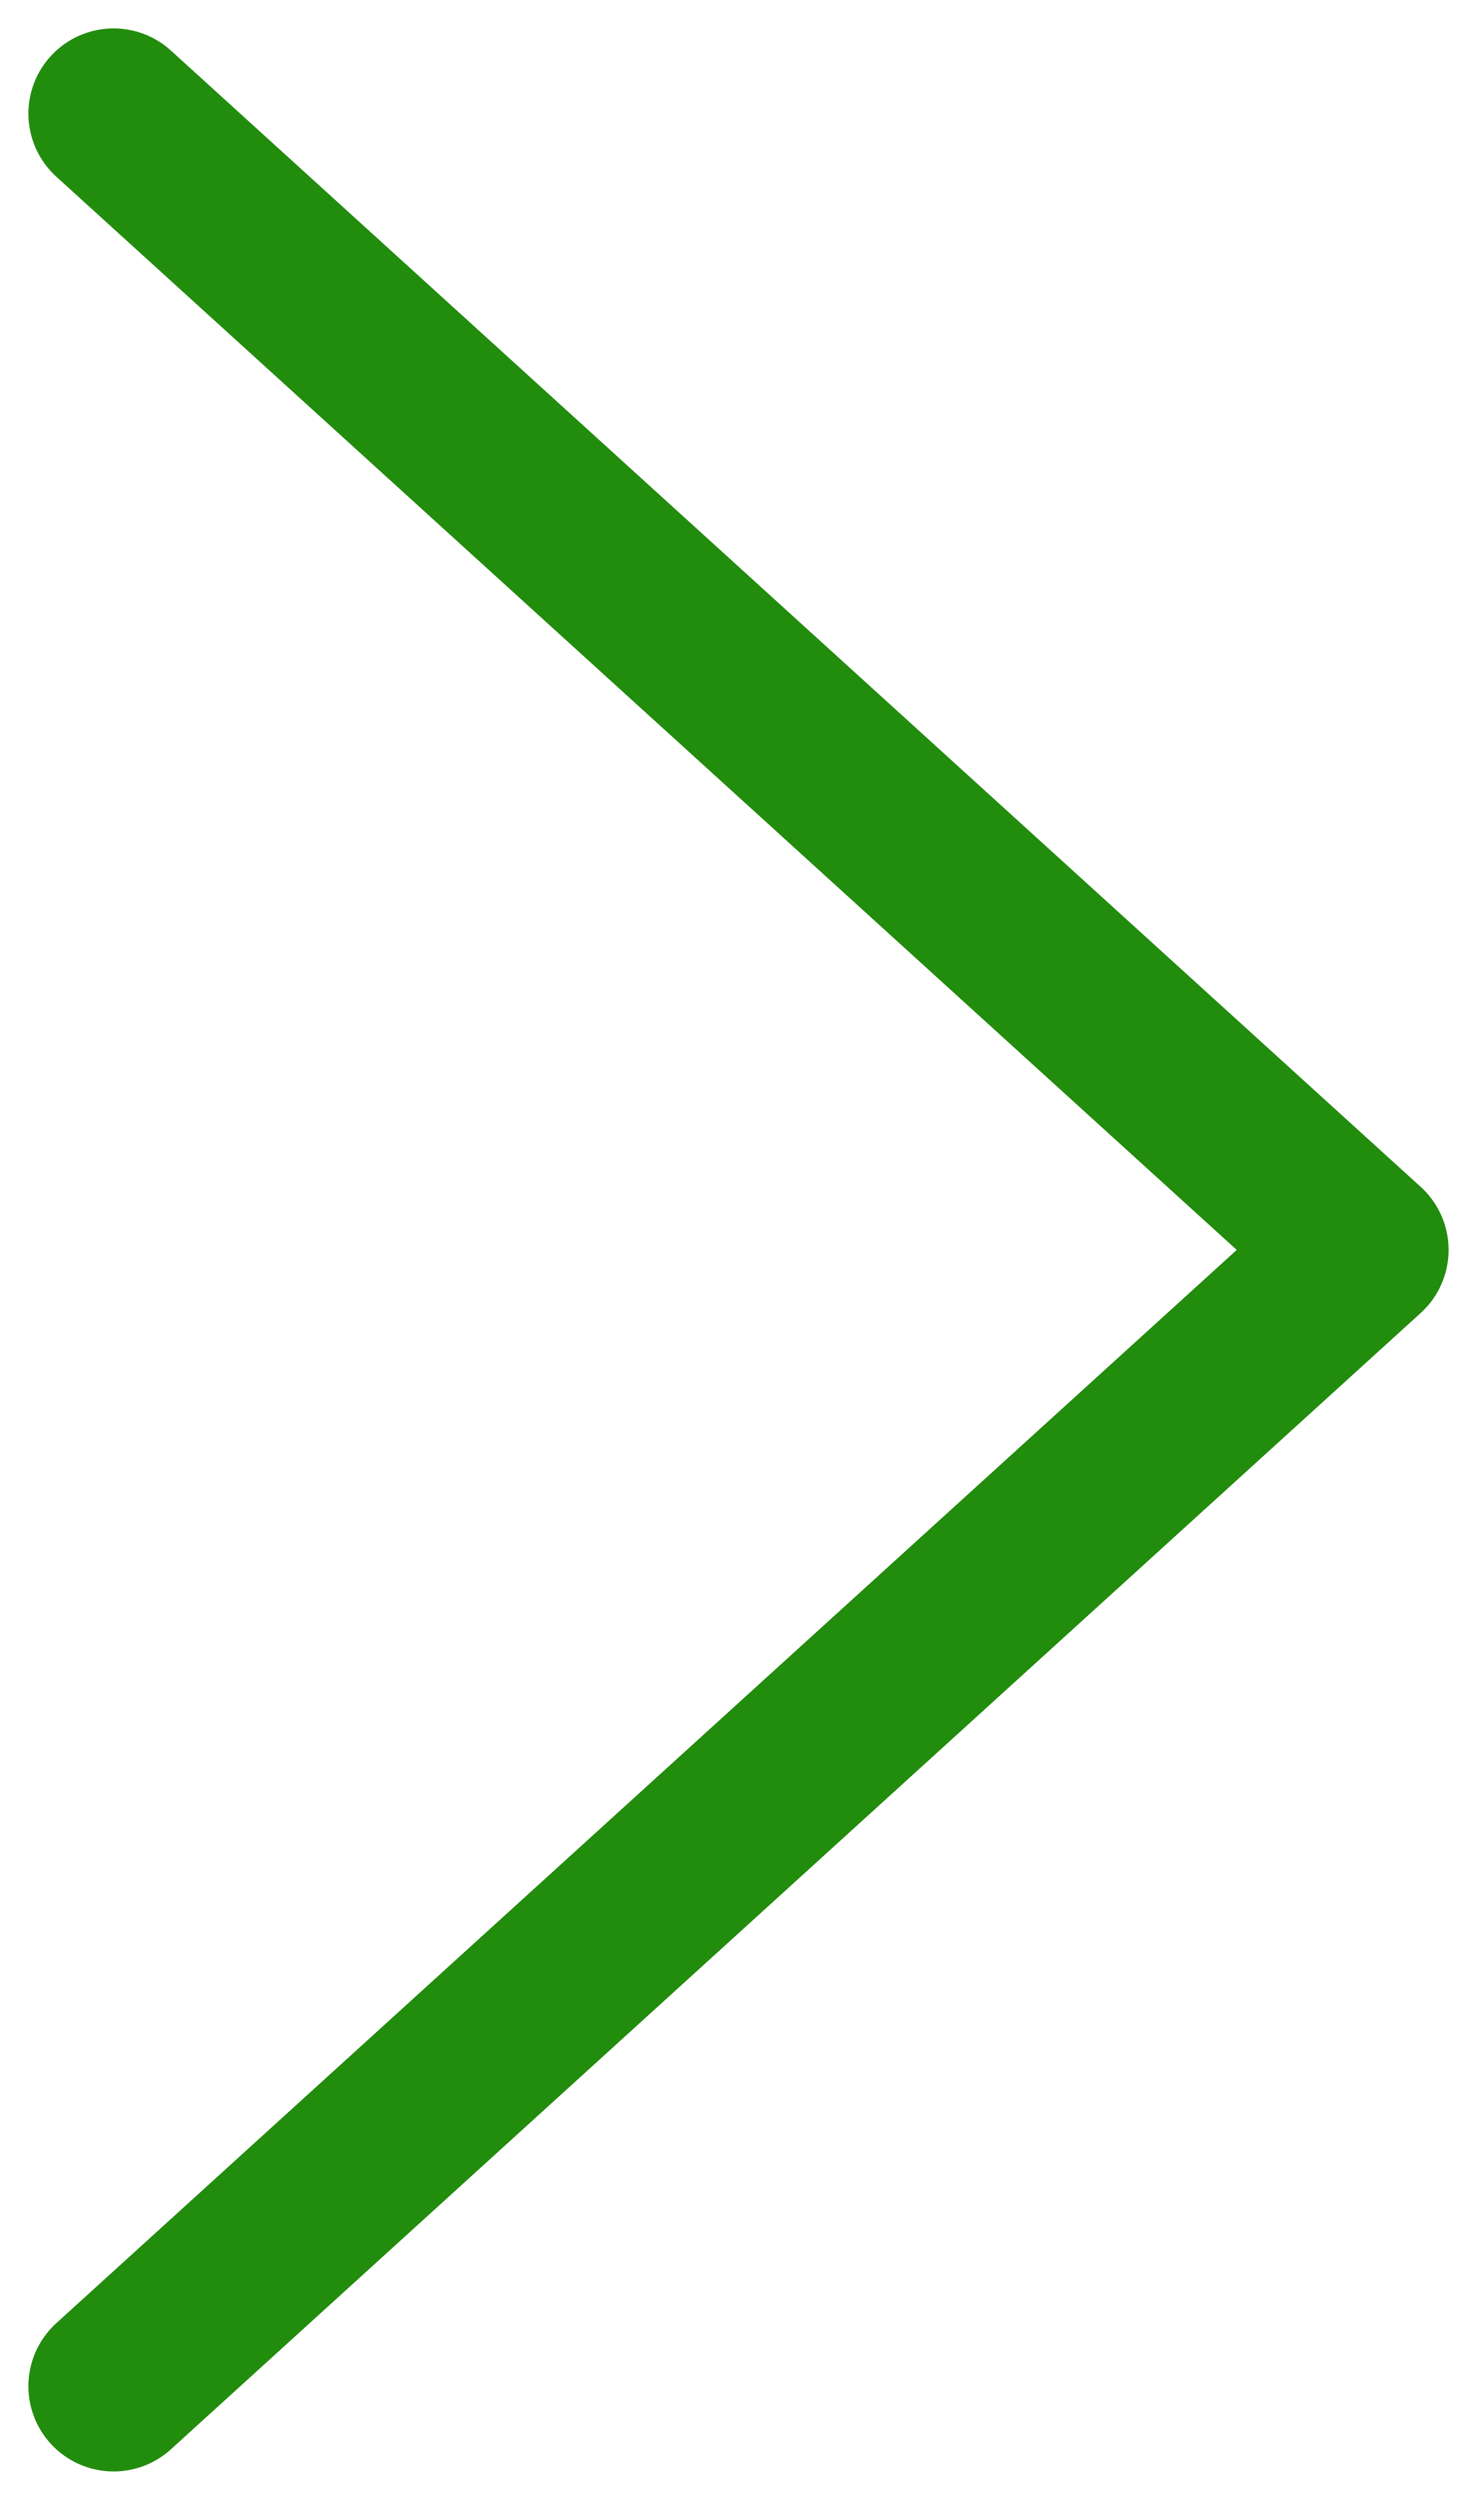
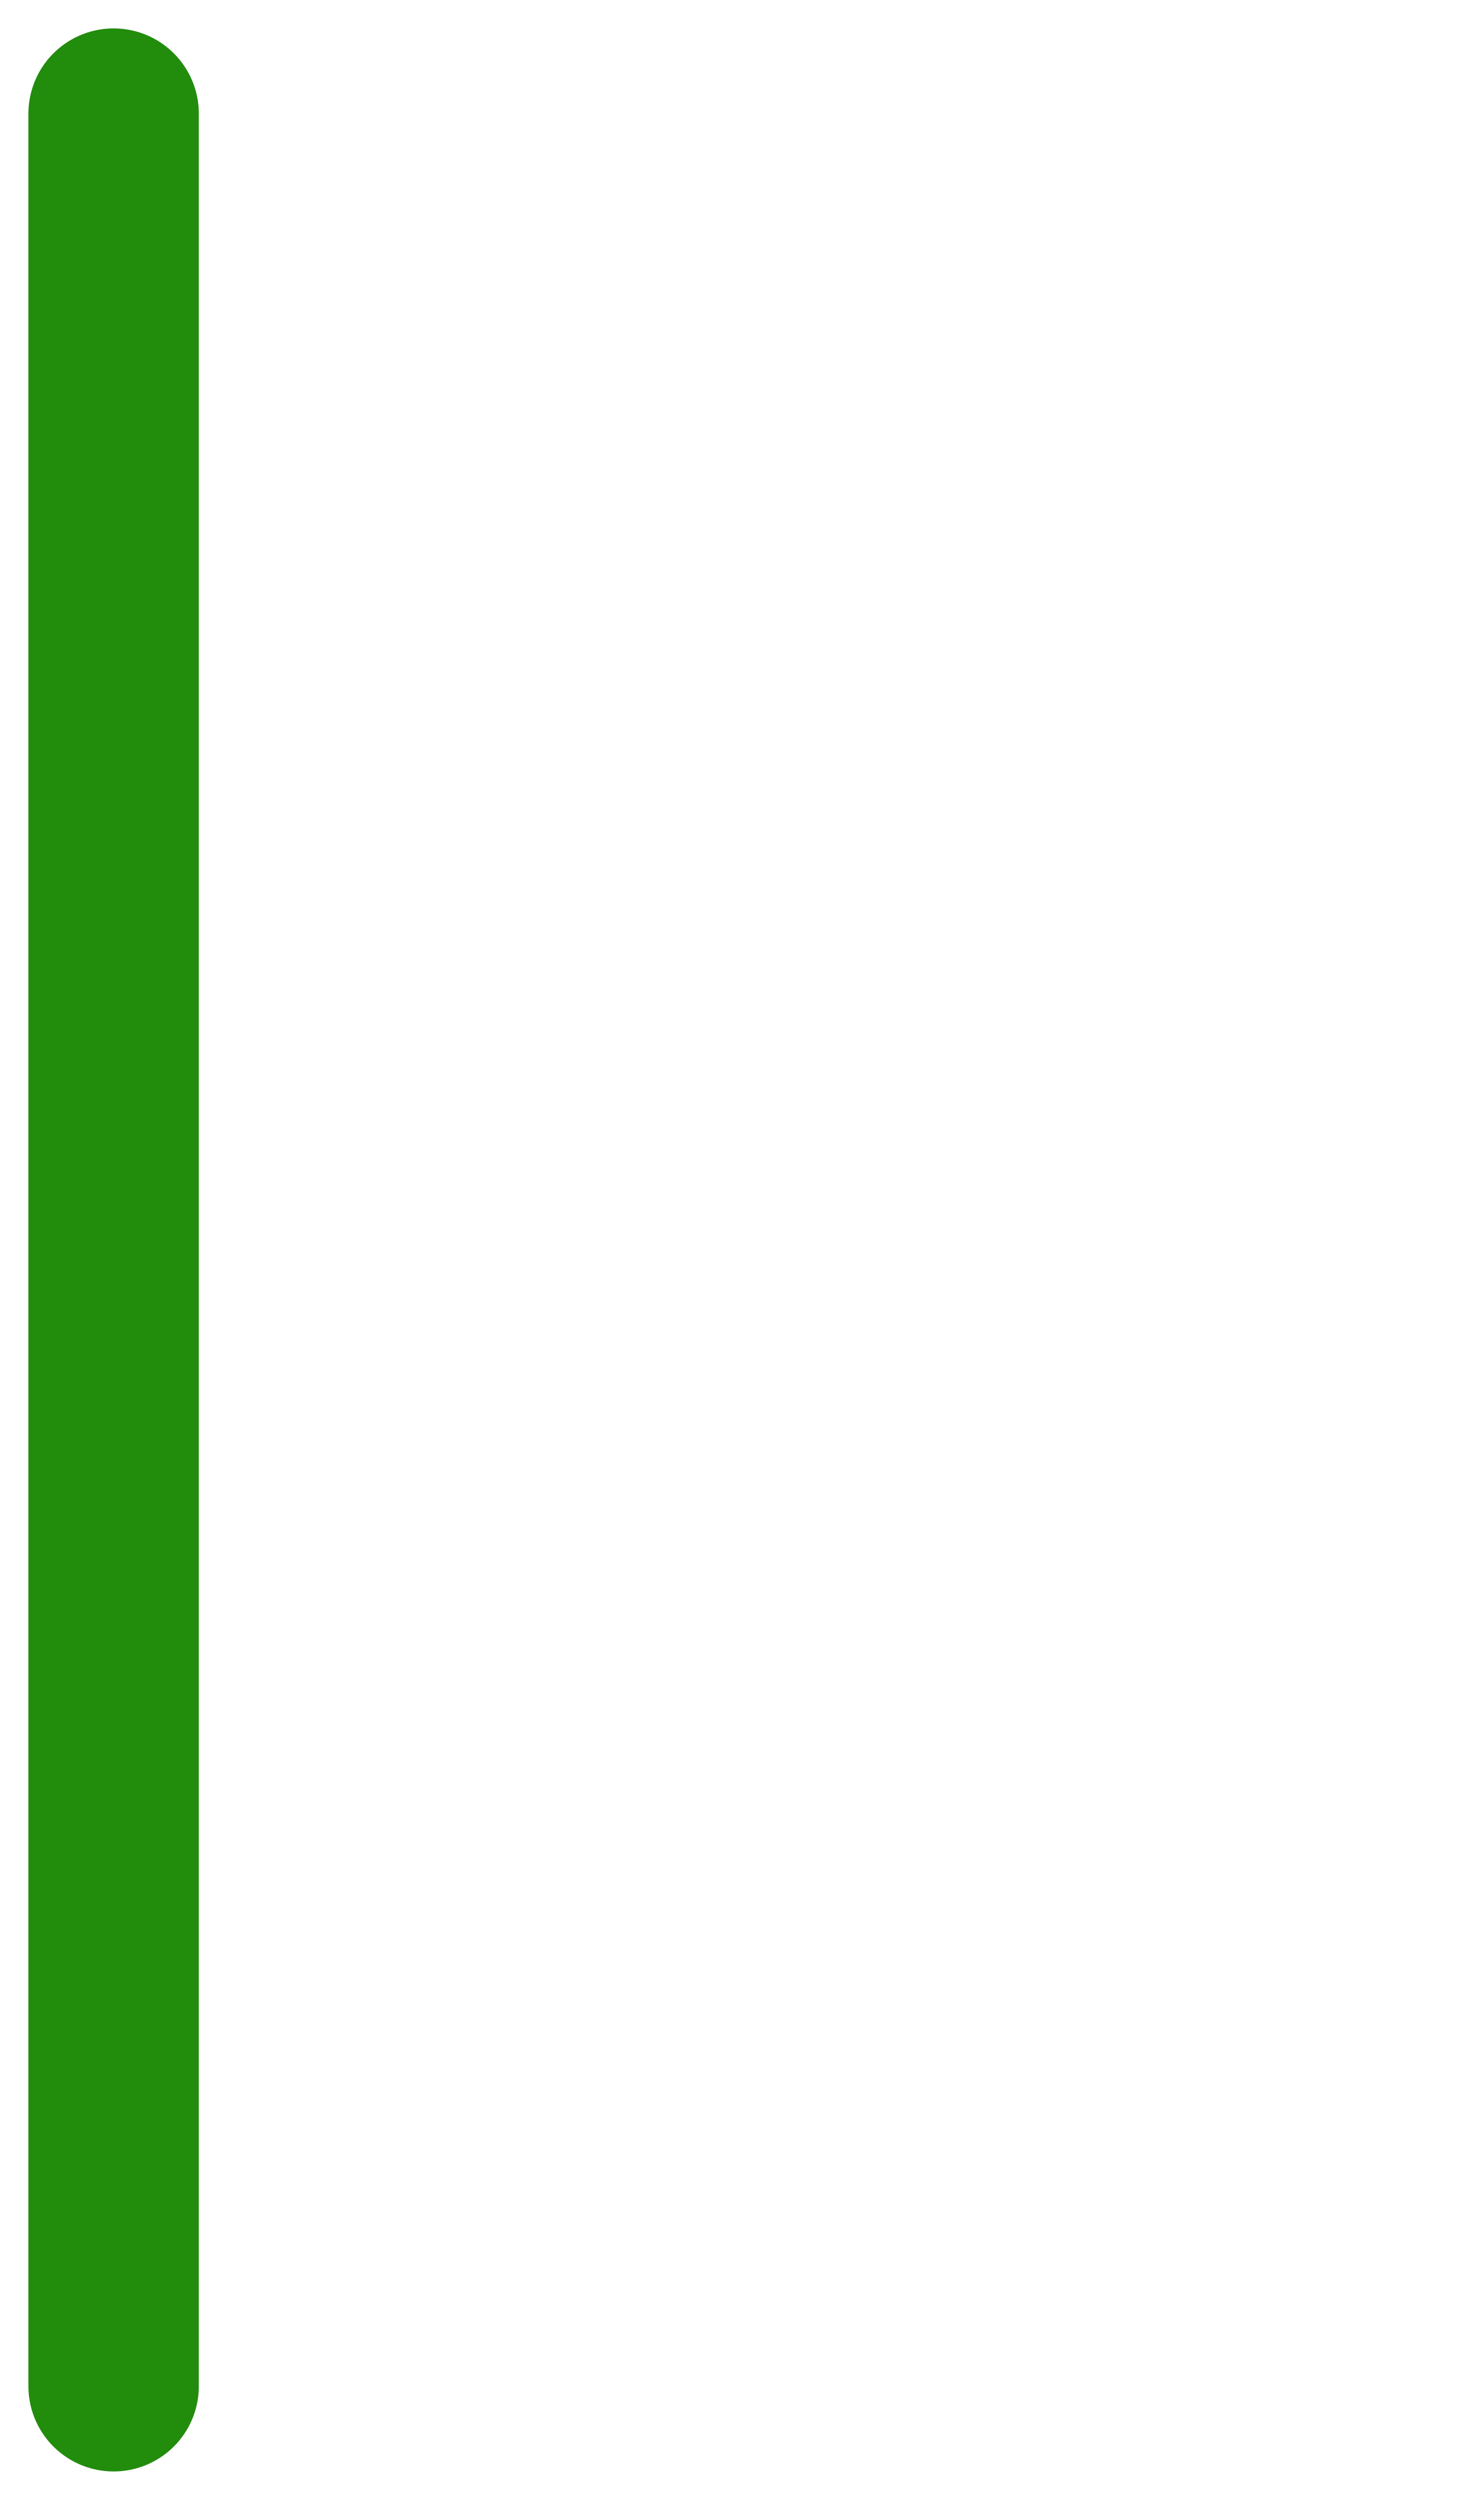
<svg xmlns="http://www.w3.org/2000/svg" width="13" height="22" viewBox="0 0 13 22" fill="none">
-   <path d="M1 1L12 11L1 21" stroke="#228C0D" stroke-width="1.5" stroke-linecap="round" stroke-linejoin="round" />
+   <path d="M1 1L1 21" stroke="#228C0D" stroke-width="1.5" stroke-linecap="round" stroke-linejoin="round" />
</svg>